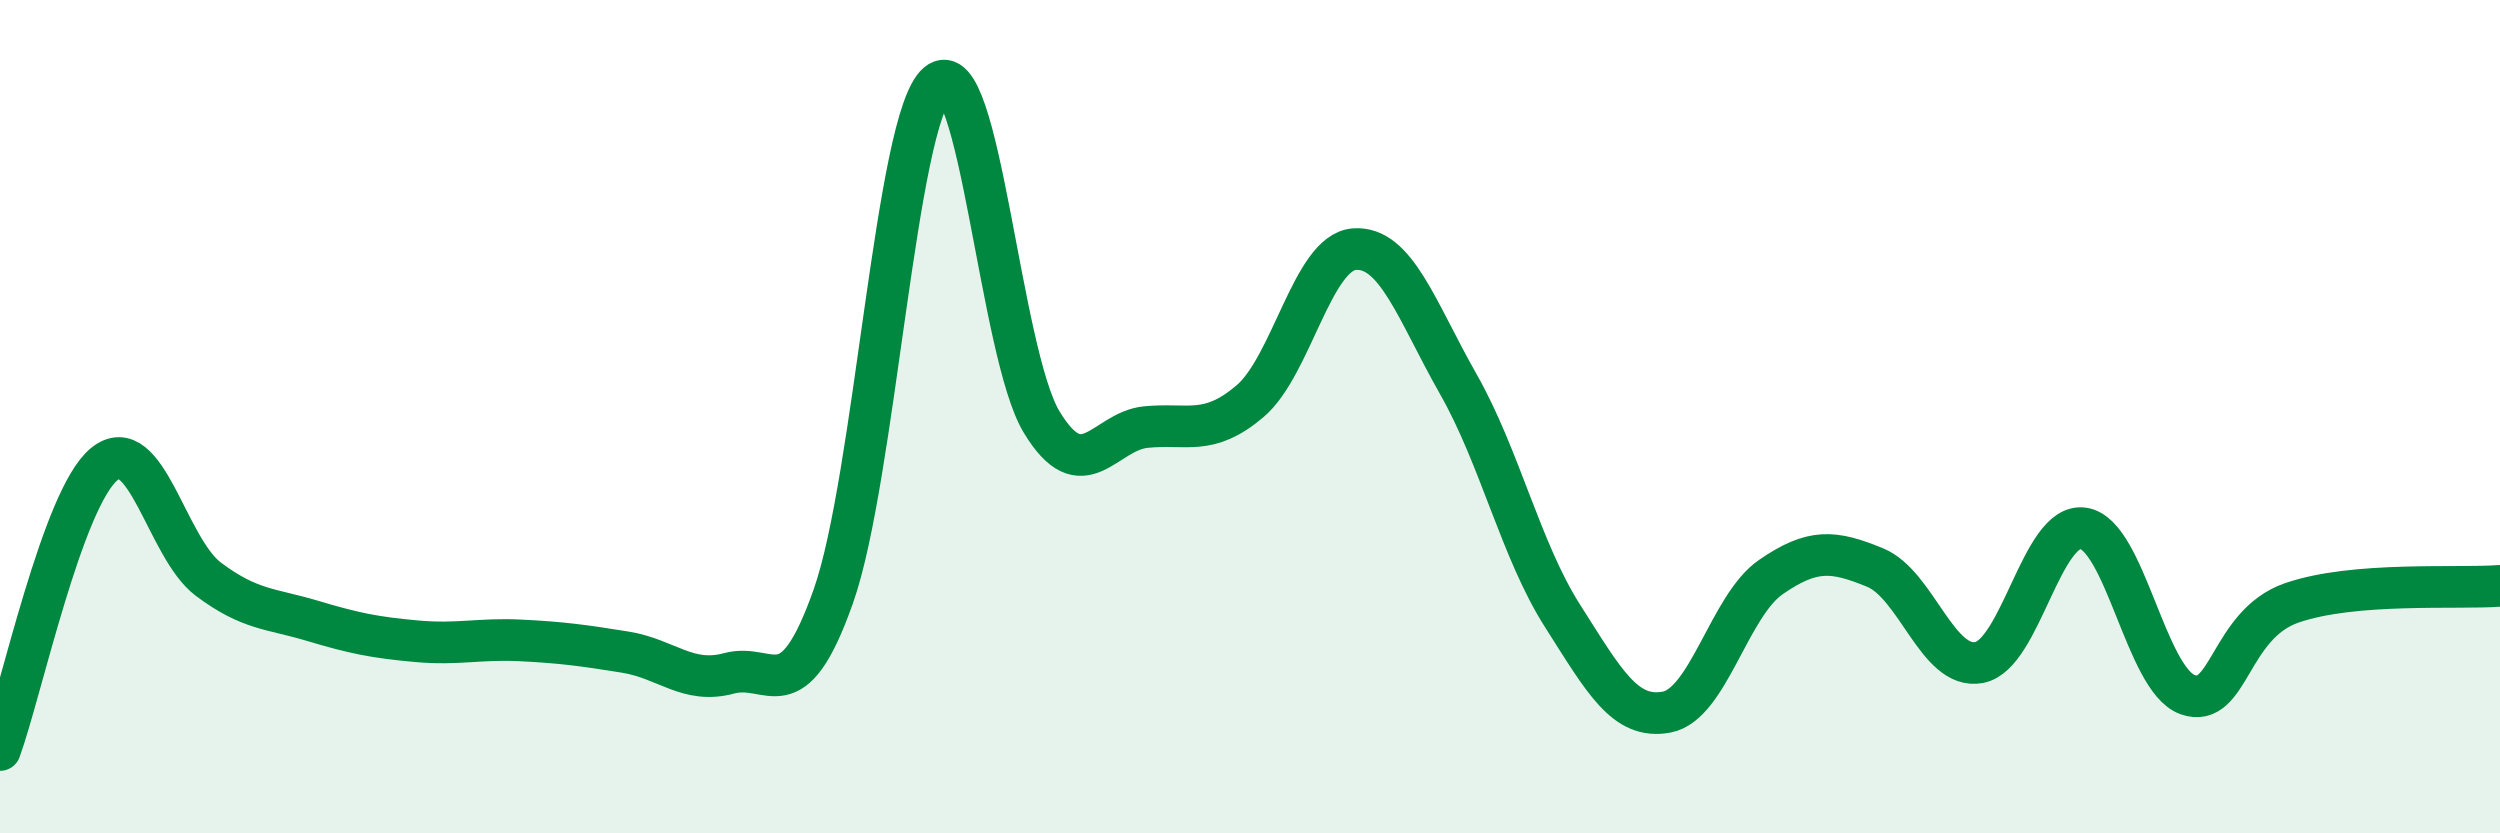
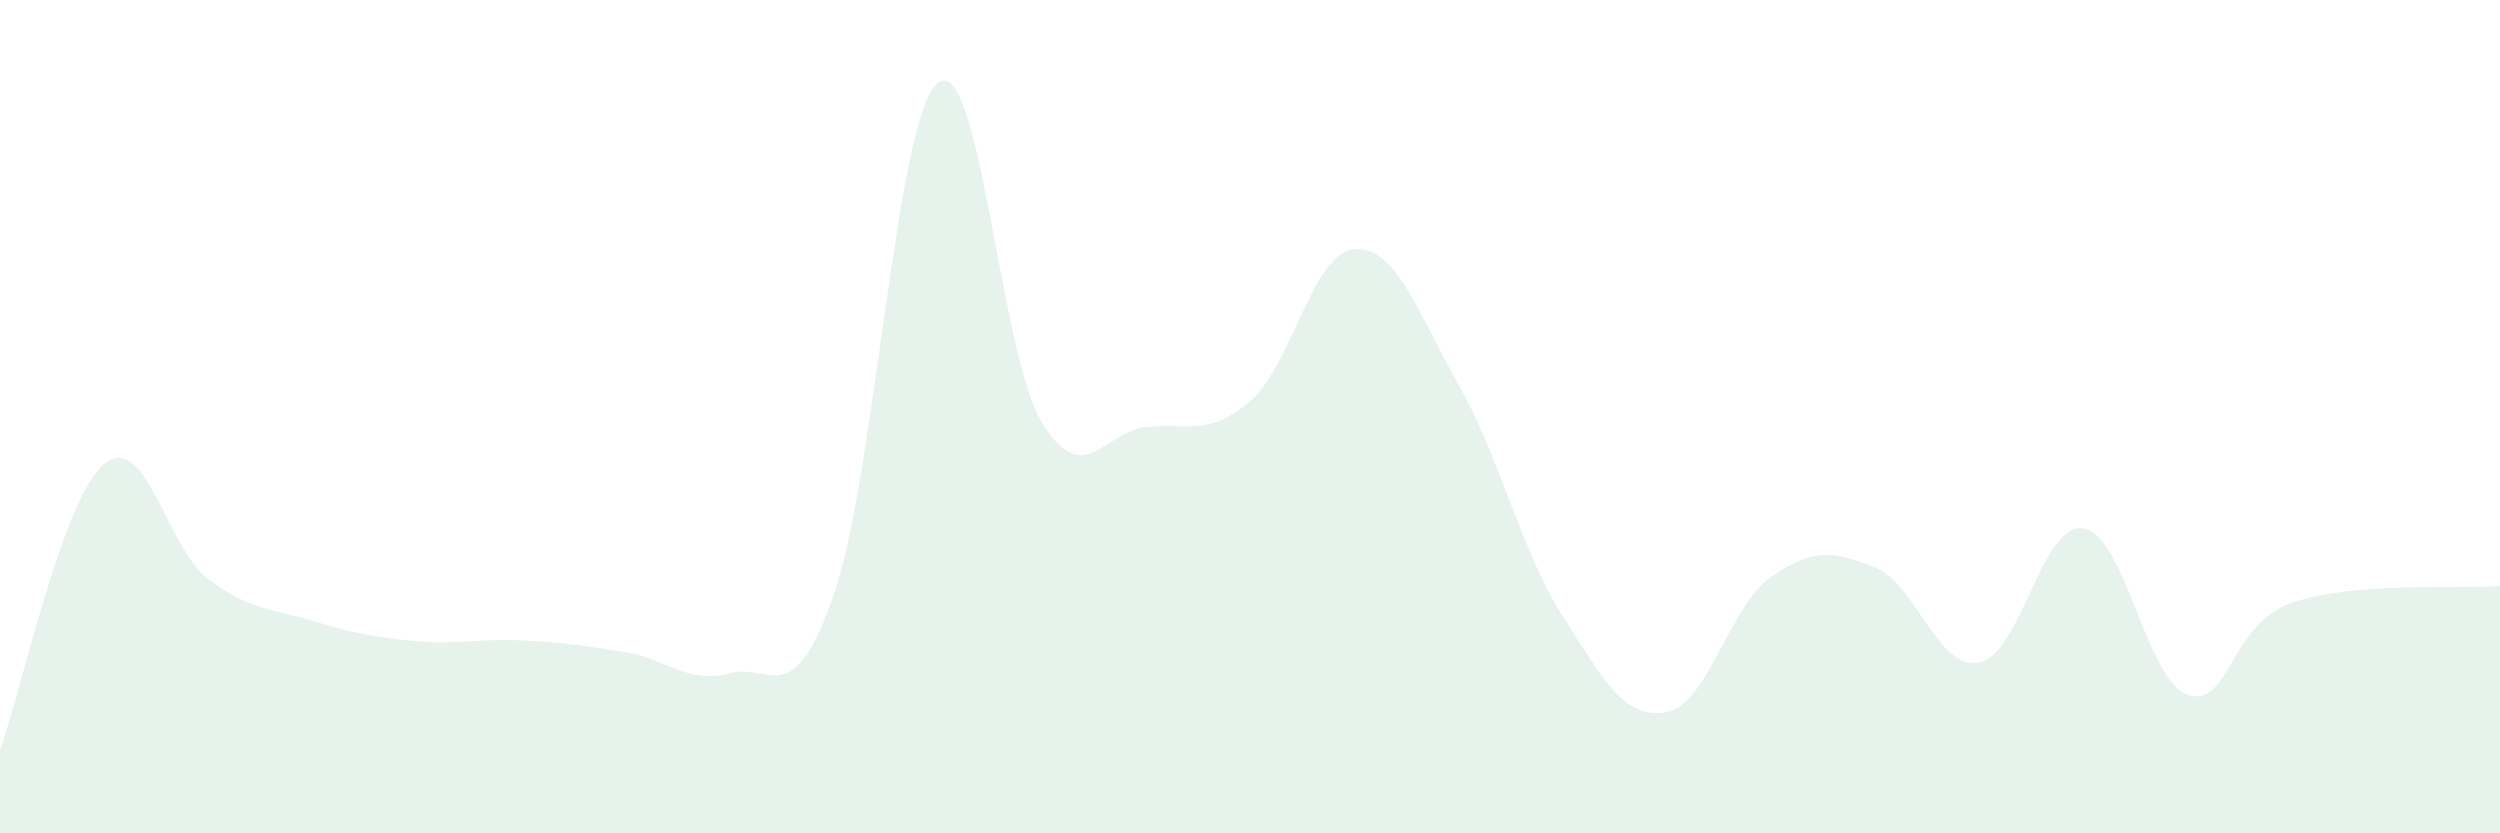
<svg xmlns="http://www.w3.org/2000/svg" width="60" height="20" viewBox="0 0 60 20">
  <path d="M 0,18 C 0.5,16.63 1.5,11.96 2.5,11.14 C 3.5,10.32 4,13.15 5,13.9 C 6,14.65 6.5,14.6 7.5,14.9 C 8.5,15.2 9,15.3 10,15.39 C 11,15.48 11.5,15.32 12.5,15.37 C 13.5,15.42 14,15.49 15,15.65 C 16,15.81 16.5,16.43 17.5,16.16 C 18.5,15.89 19,17.14 20,14.31 C 21,11.48 21.5,2.84 22.5,2 C 23.5,1.16 24,8.48 25,10.13 C 26,11.78 26.5,10.35 27.5,10.25 C 28.5,10.15 29,10.48 30,9.63 C 31,8.78 31.5,6.06 32.5,5.98 C 33.5,5.9 34,7.46 35,9.22 C 36,10.98 36.5,13.21 37.5,14.78 C 38.5,16.35 39,17.28 40,17.09 C 41,16.9 41.5,14.54 42.5,13.85 C 43.5,13.16 44,13.21 45,13.62 C 46,14.03 46.5,16.09 47.5,15.9 C 48.5,15.71 49,12.53 50,12.68 C 51,12.83 51.5,16.31 52.5,16.67 C 53.5,17.03 53.5,14.99 55,14.47 C 56.5,13.95 59,14.14 60,14.06L60 20L0 20Z" fill="#008740" opacity="0.1" stroke-linecap="round" stroke-linejoin="round" />
-   <path d="M 0,18 C 0.5,16.63 1.5,11.96 2.5,11.14 C 3.5,10.32 4,13.15 5,13.9 C 6,14.65 6.5,14.6 7.5,14.9 C 8.5,15.2 9,15.3 10,15.39 C 11,15.48 11.5,15.32 12.5,15.37 C 13.5,15.42 14,15.49 15,15.65 C 16,15.81 16.5,16.43 17.5,16.16 C 18.5,15.89 19,17.14 20,14.31 C 21,11.48 21.5,2.84 22.5,2 C 23.5,1.16 24,8.48 25,10.13 C 26,11.78 26.5,10.35 27.5,10.25 C 28.5,10.15 29,10.48 30,9.63 C 31,8.78 31.5,6.06 32.5,5.98 C 33.5,5.9 34,7.46 35,9.22 C 36,10.98 36.5,13.21 37.5,14.78 C 38.5,16.35 39,17.28 40,17.09 C 41,16.9 41.5,14.54 42.5,13.85 C 43.5,13.16 44,13.21 45,13.62 C 46,14.03 46.5,16.09 47.5,15.9 C 48.5,15.71 49,12.53 50,12.68 C 51,12.83 51.5,16.31 52.5,16.67 C 53.5,17.03 53.5,14.99 55,14.47 C 56.5,13.95 59,14.14 60,14.06" stroke="#008740" stroke-width="1" fill="none" stroke-linecap="round" stroke-linejoin="round" />
</svg>